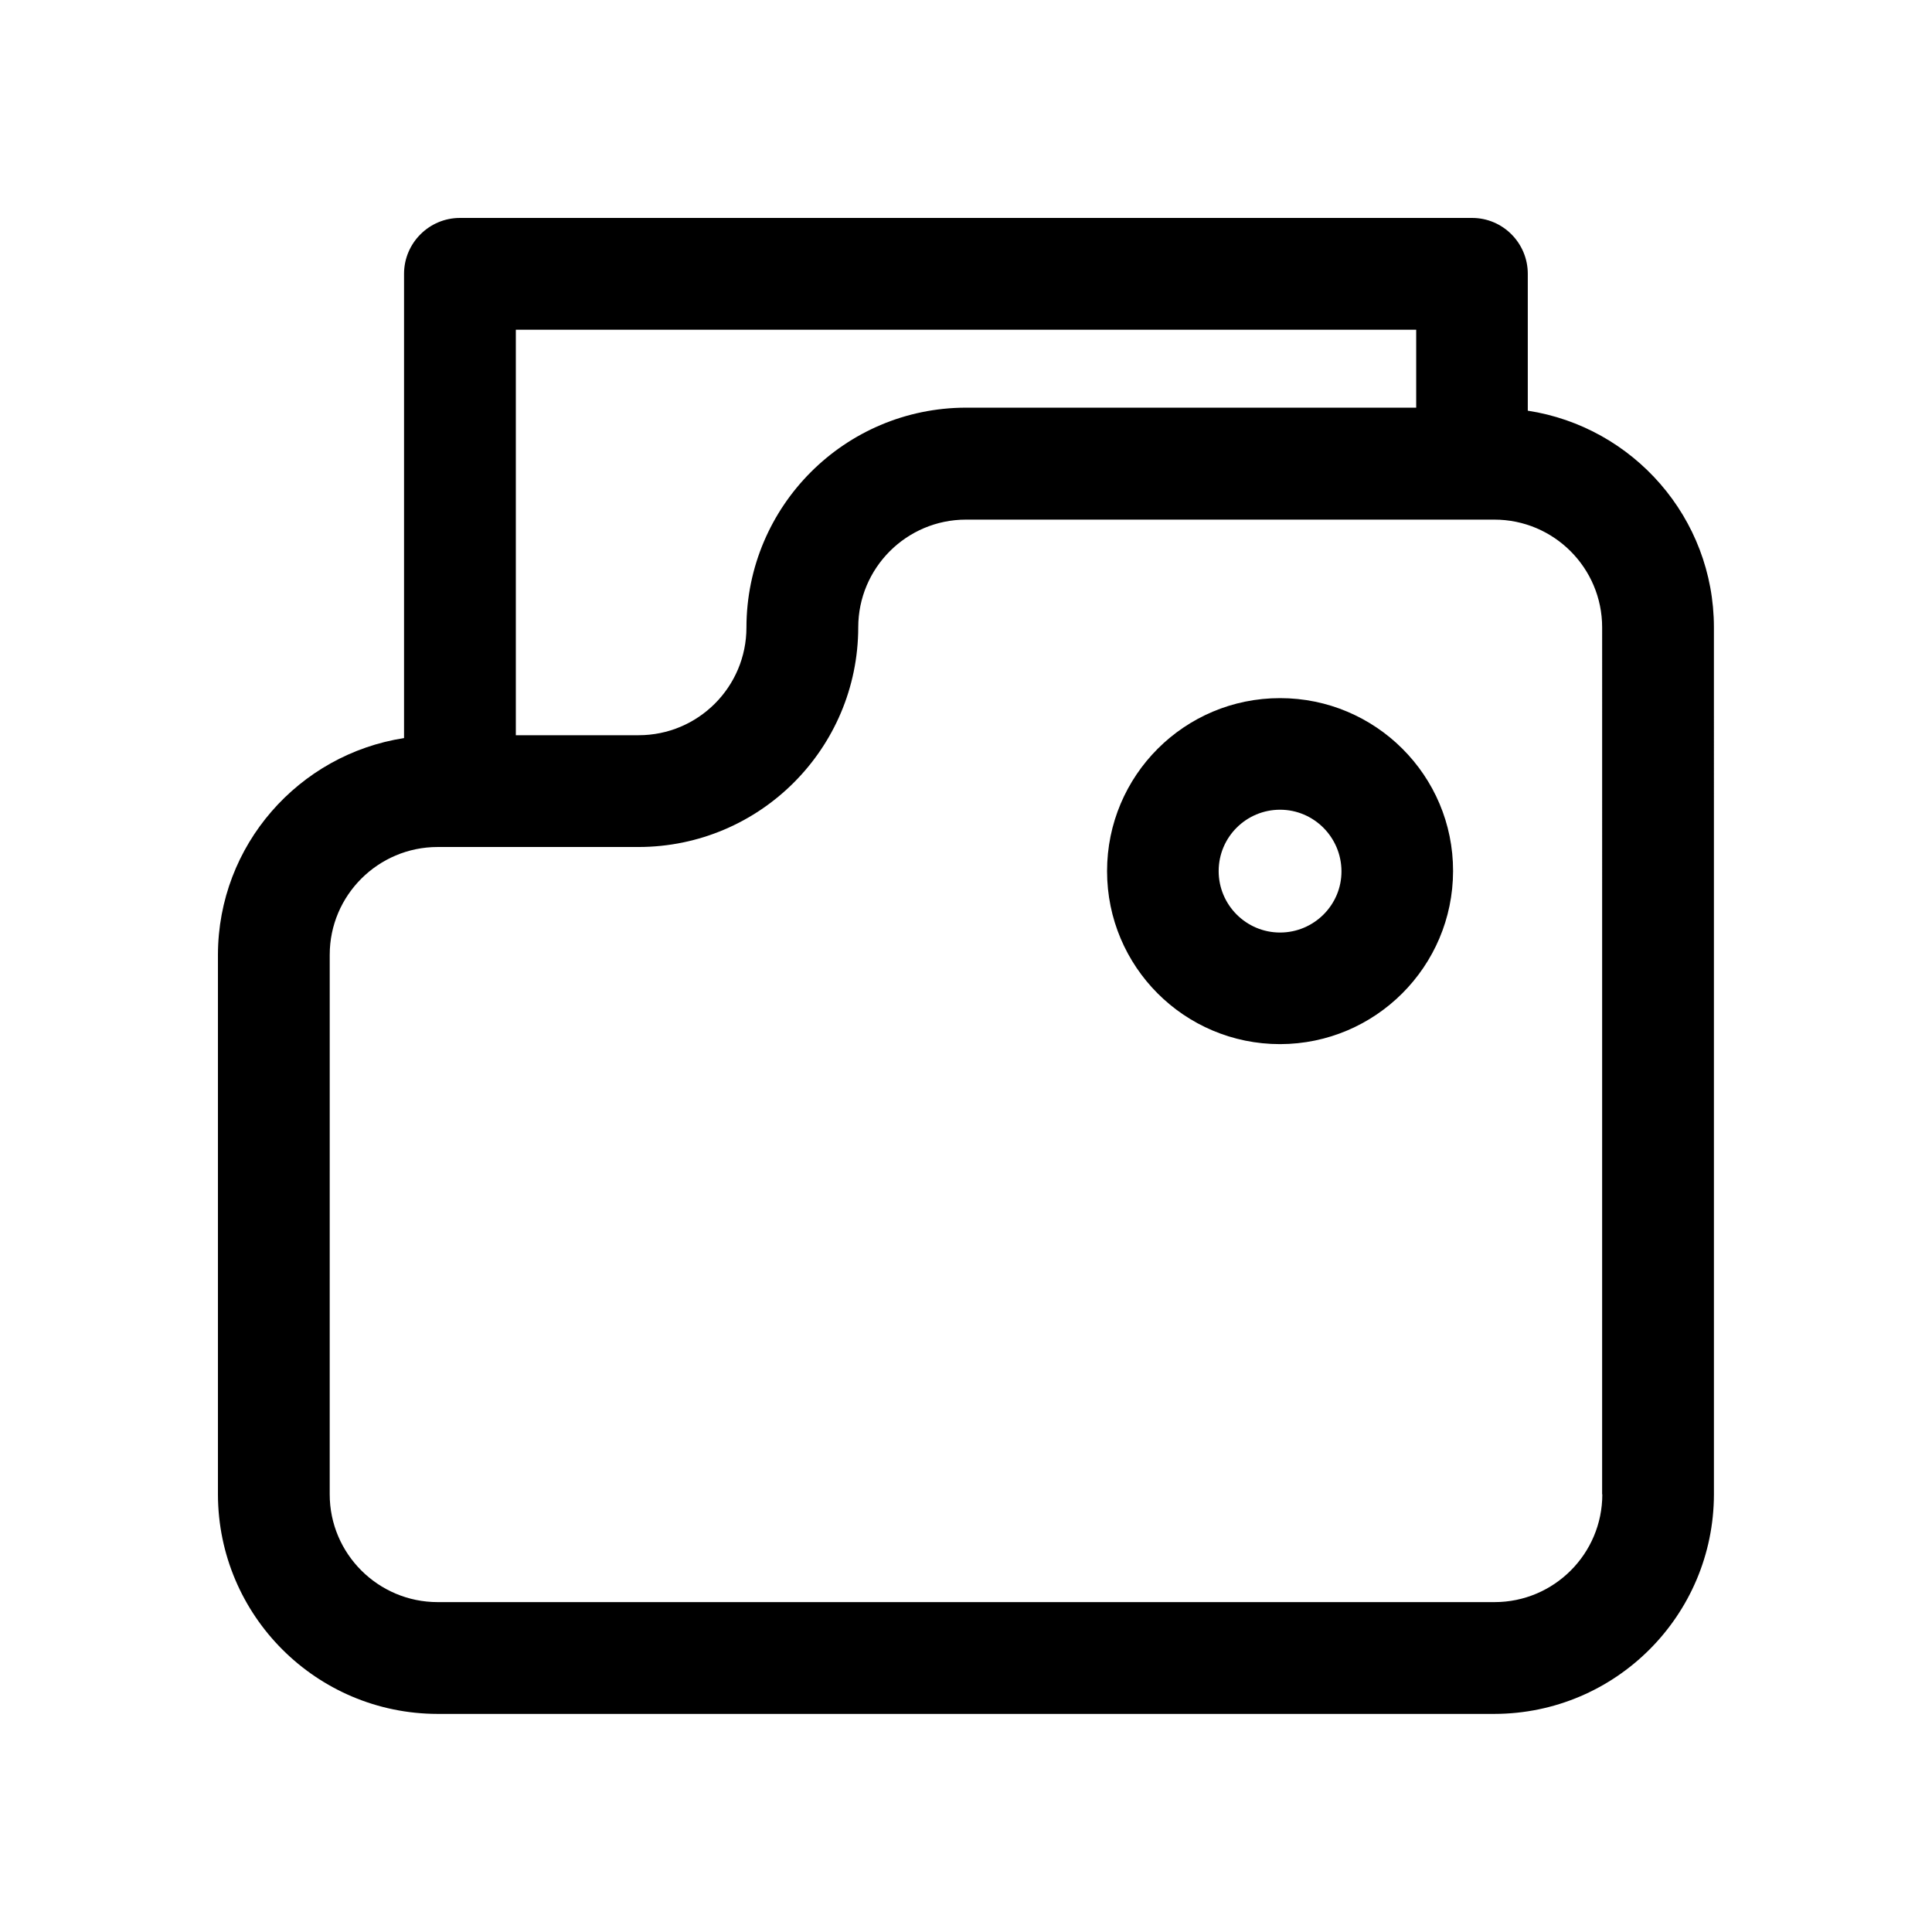
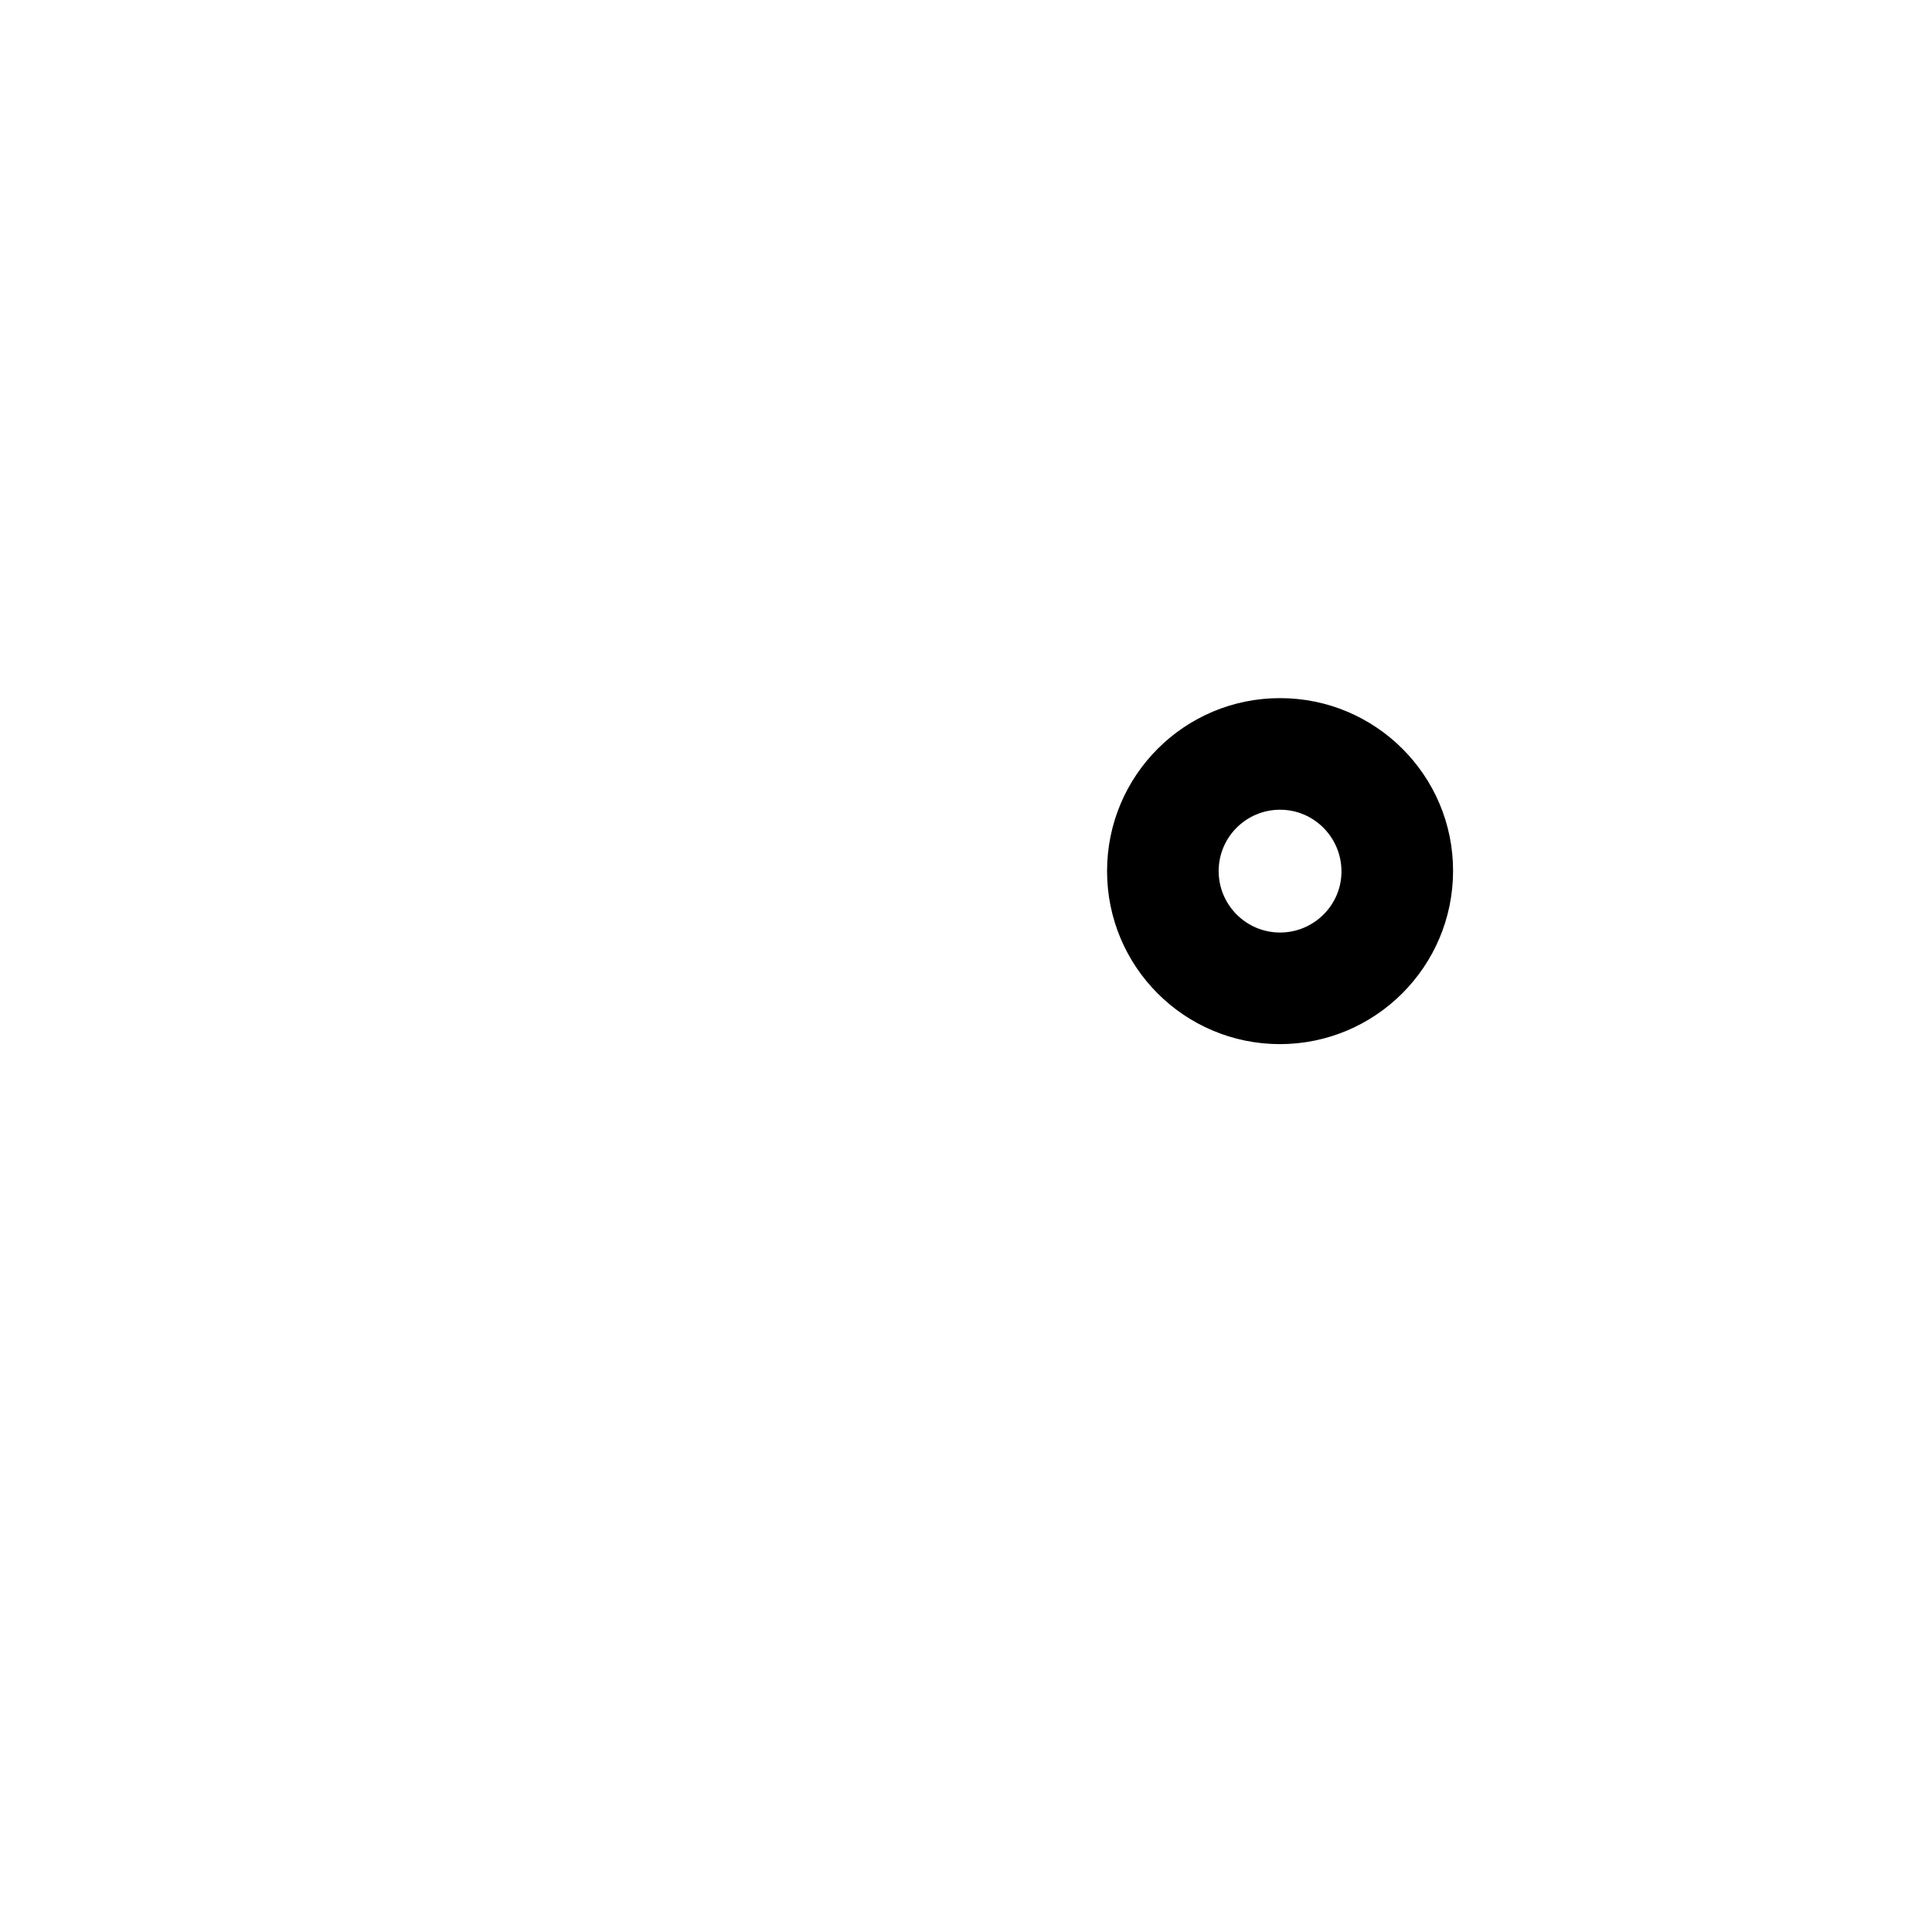
<svg xmlns="http://www.w3.org/2000/svg" fill="#000000" width="800px" height="800px" version="1.1" viewBox="144 144 512 512">
  <g>
-     <path d="m548.88 252.84v-36.273c0-8.16-6.602-14.812-14.762-14.812h-268.23c-8.16 0-14.812 6.648-14.812 14.812v123.03c-27.91 4.332-49.27 28.363-49.32 57.434v142.98c0.051 32.145 26.098 58.141 58.191 58.191h280.07c32.145-0.051 58.141-26.098 58.191-58.191l-0.004-229.74c0-29.07-21.41-53.152-49.32-57.434zm-29.574-21.461v20.656h-119.3c-32.145 0.047-58.141 26.098-58.191 58.238 0 15.77-12.797 28.566-28.566 28.566h-32.547v-107.46zm49.324 308.63c0 15.77-12.797 28.566-28.566 28.566h-280.07c-15.77 0-28.617-12.797-28.617-28.566l0.004-142.98c0-15.77 12.848-28.566 28.617-28.566h53.254c32.145-0.051 58.141-26.098 58.191-58.191 0-15.77 12.797-28.566 28.566-28.566h140.01c15.77 0 28.566 12.797 28.566 28.566l-0.004 229.74z" />
    <path d="m483.23 329.01c-25.34 0-45.848 20.504-45.848 45.848 0 25.34 20.504 45.848 45.848 45.848 25.293-0.051 45.797-20.555 45.848-45.848 0.051-25.344-20.555-45.848-45.848-45.848zm0 62.121c-9.02 0-16.273-7.356-16.273-16.273 0-9.02 7.305-16.273 16.273-16.273s16.223 7.305 16.273 16.273-7.305 16.273-16.273 16.273z" />
  </g>
</svg>